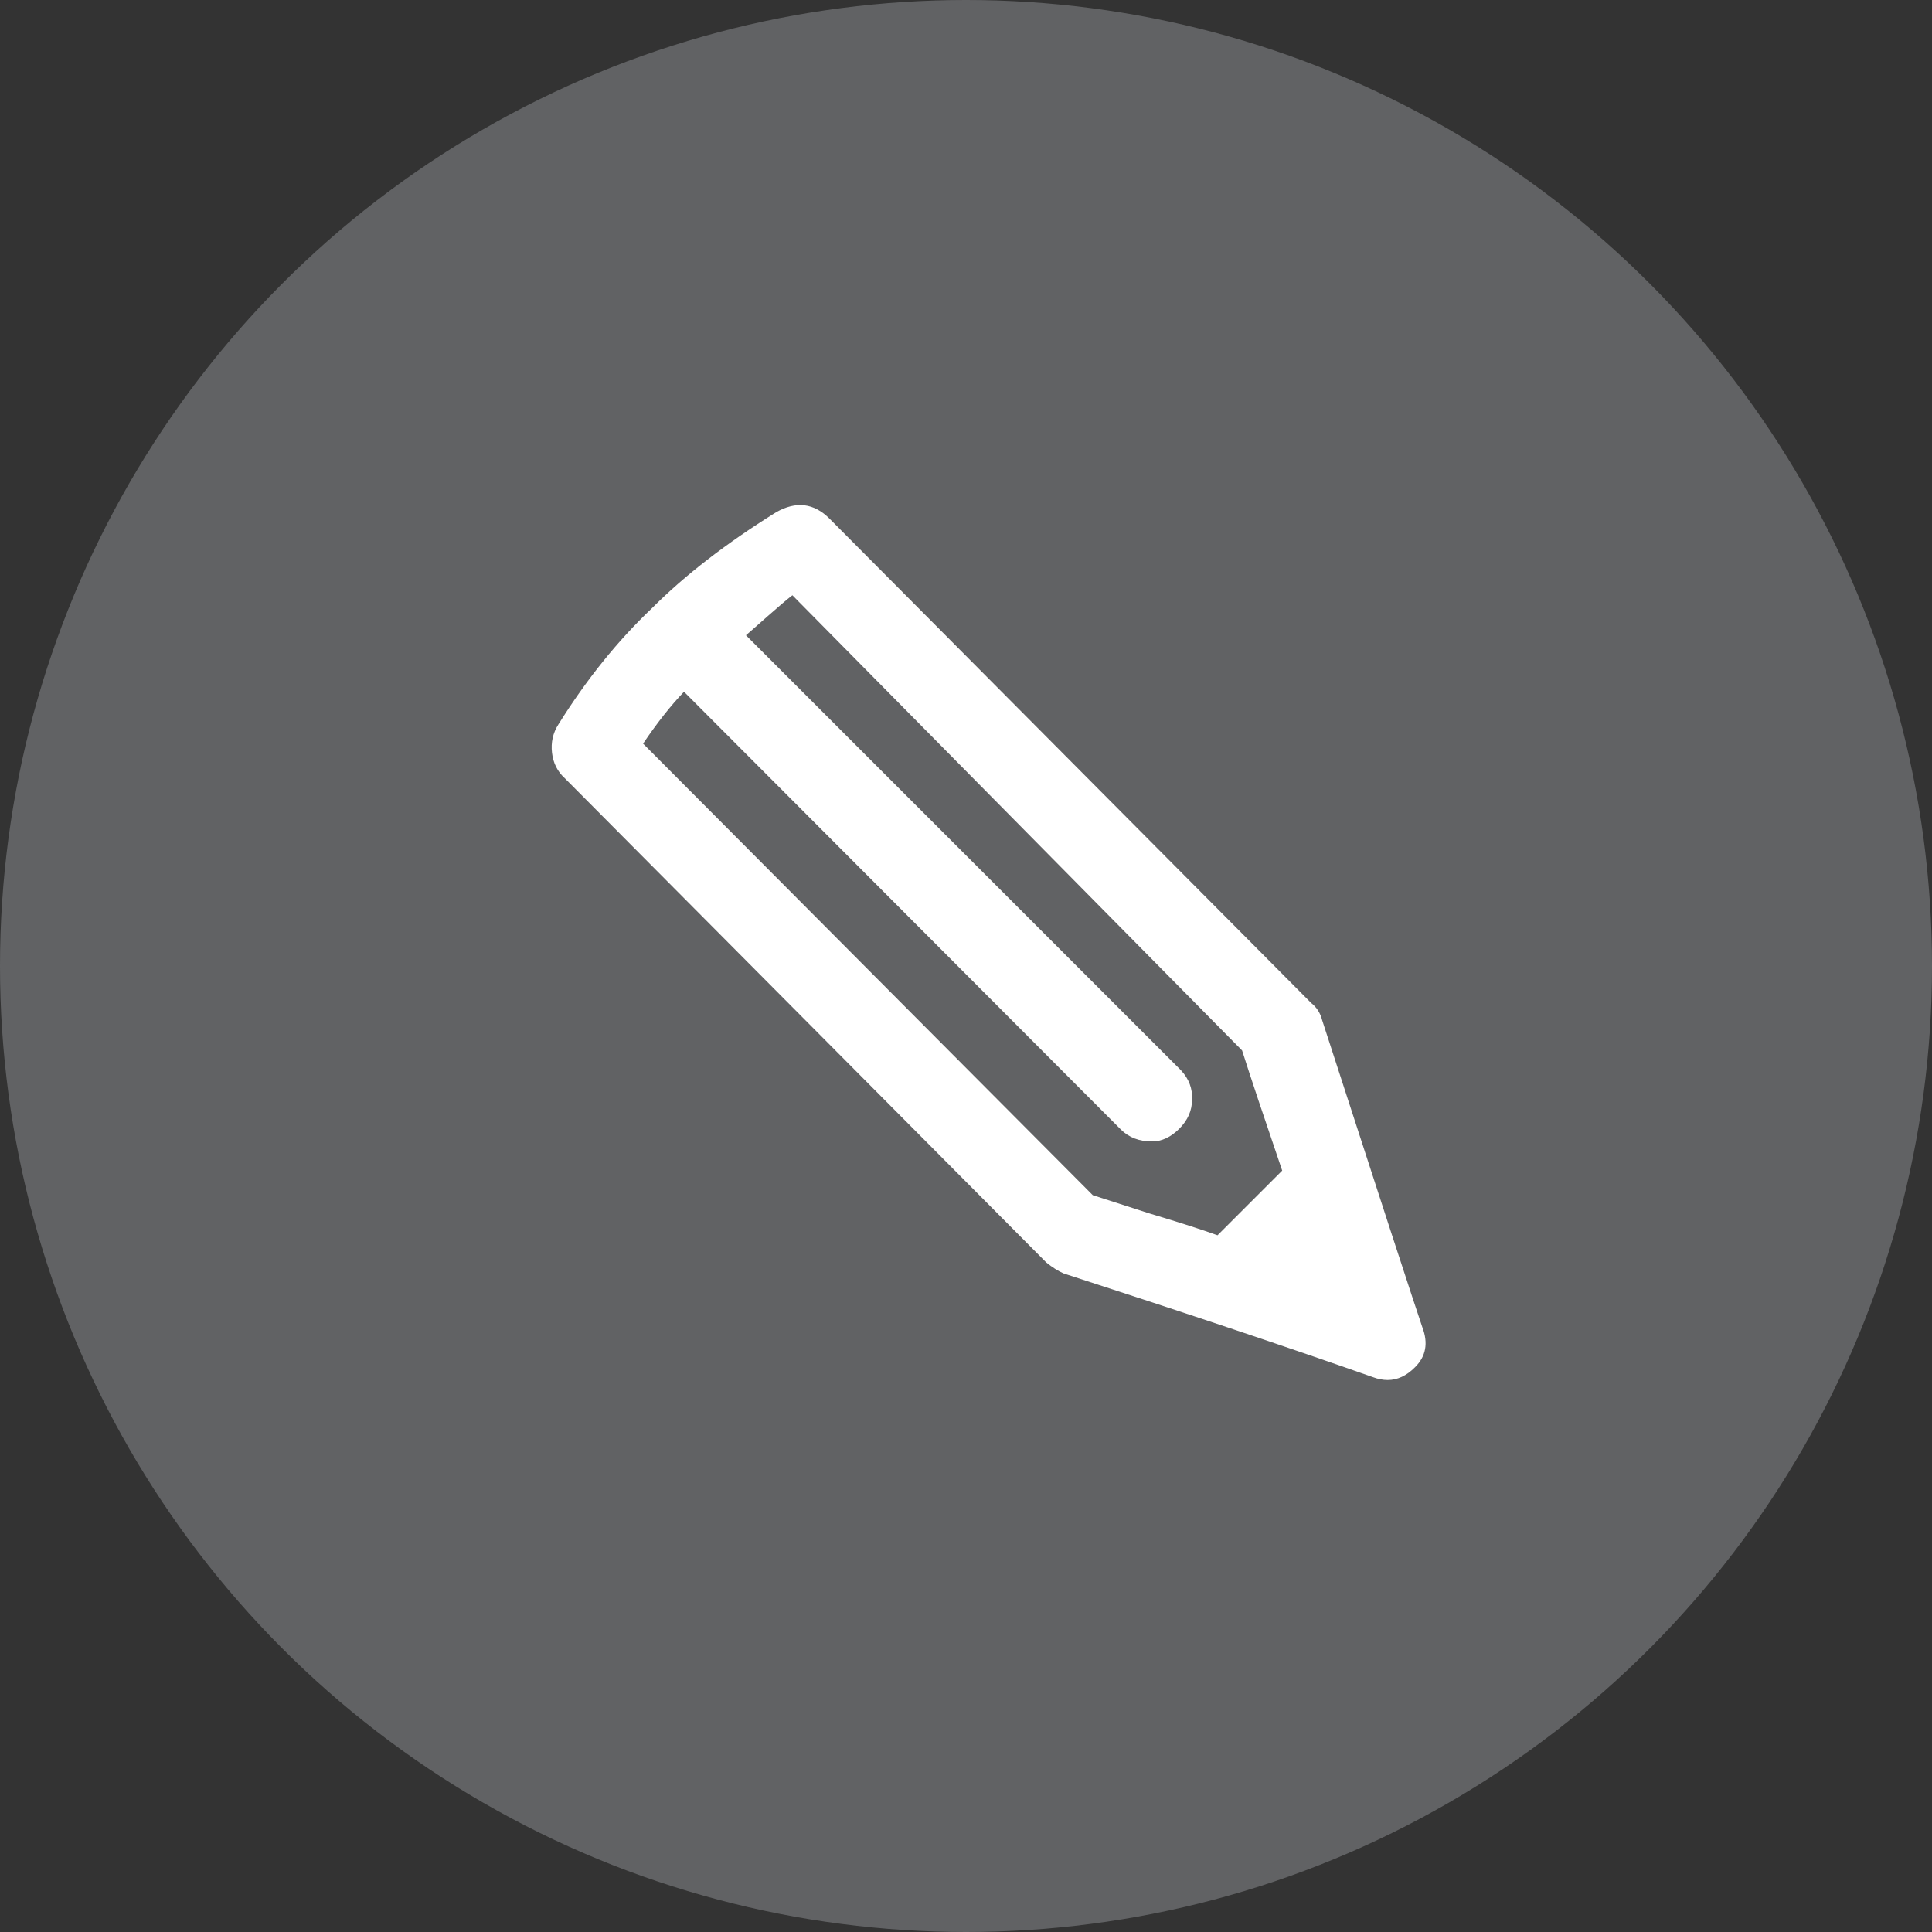
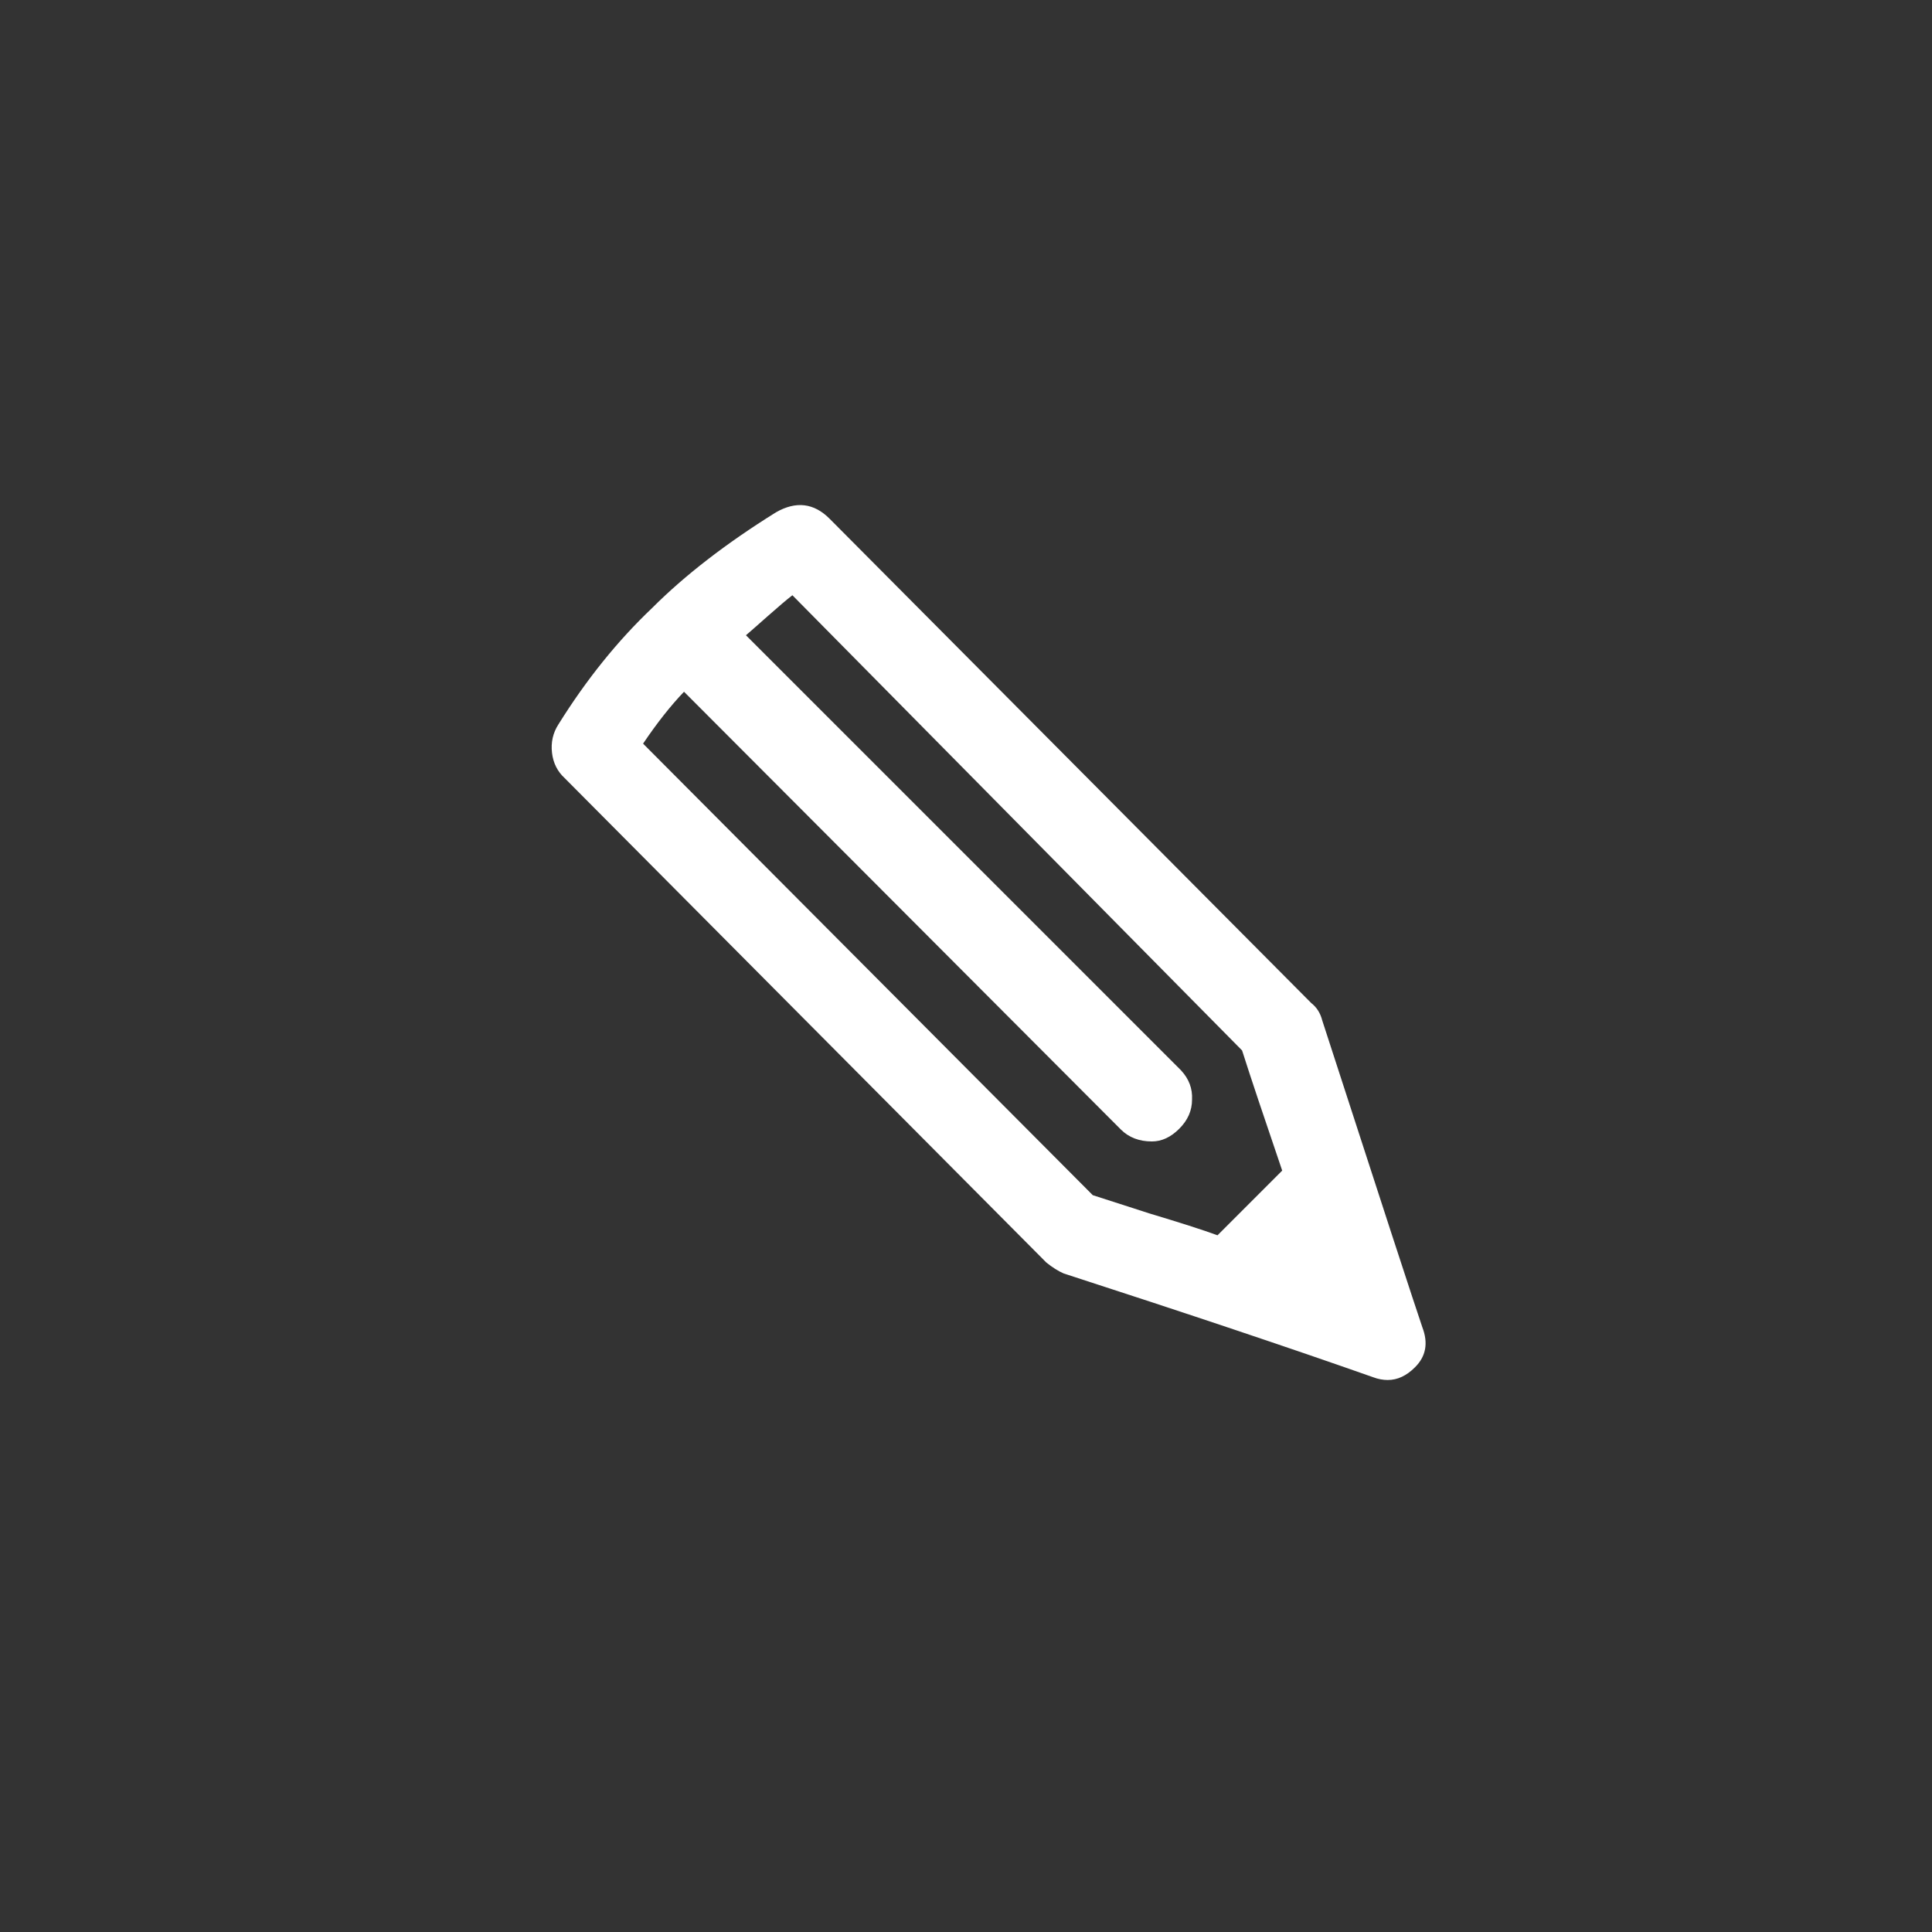
<svg xmlns="http://www.w3.org/2000/svg" width="21" height="21" viewBox="0 0 21 21" fill="none">
  <rect x="0" y="0" width="21" height="21" fill="#333333" stroke="none" />
-   <circle cx="10.5" cy="10.5" r="10.5" fill="#616264" />
  <path d="M15.46 14.426C15.526 14.598 15.5 14.743 15.381 14.861C15.289 14.954 15.19 15 15.084 15C15.032 15 14.979 14.99 14.926 14.97C14.029 14.654 12.907 14.278 11.562 13.842C11.502 13.816 11.439 13.776 11.373 13.723L6.139 8.459C6.059 8.386 6.013 8.294 6 8.182C5.987 8.07 6.01 7.967 6.069 7.875C6.373 7.387 6.713 6.965 7.089 6.608C7.445 6.252 7.893 5.906 8.434 5.569C8.652 5.444 8.847 5.467 9.018 5.639L14.253 10.903C14.312 10.949 14.352 11.012 14.372 11.091C15.018 13.084 15.381 14.195 15.46 14.426ZM13.234 13.427L13.937 12.724C13.739 12.143 13.593 11.708 13.501 11.418L8.613 6.47C8.553 6.516 8.464 6.592 8.345 6.697C8.233 6.796 8.154 6.866 8.108 6.905L12.838 11.635C12.924 11.728 12.963 11.833 12.957 11.952C12.957 12.071 12.911 12.176 12.818 12.269C12.726 12.361 12.627 12.407 12.521 12.407C12.383 12.407 12.271 12.364 12.185 12.279L7.435 7.519C7.29 7.67 7.141 7.859 6.99 8.083L11.878 12.991C11.964 13.018 12.168 13.084 12.492 13.189C12.822 13.288 13.069 13.367 13.234 13.427Z" fill="white" />
</svg>